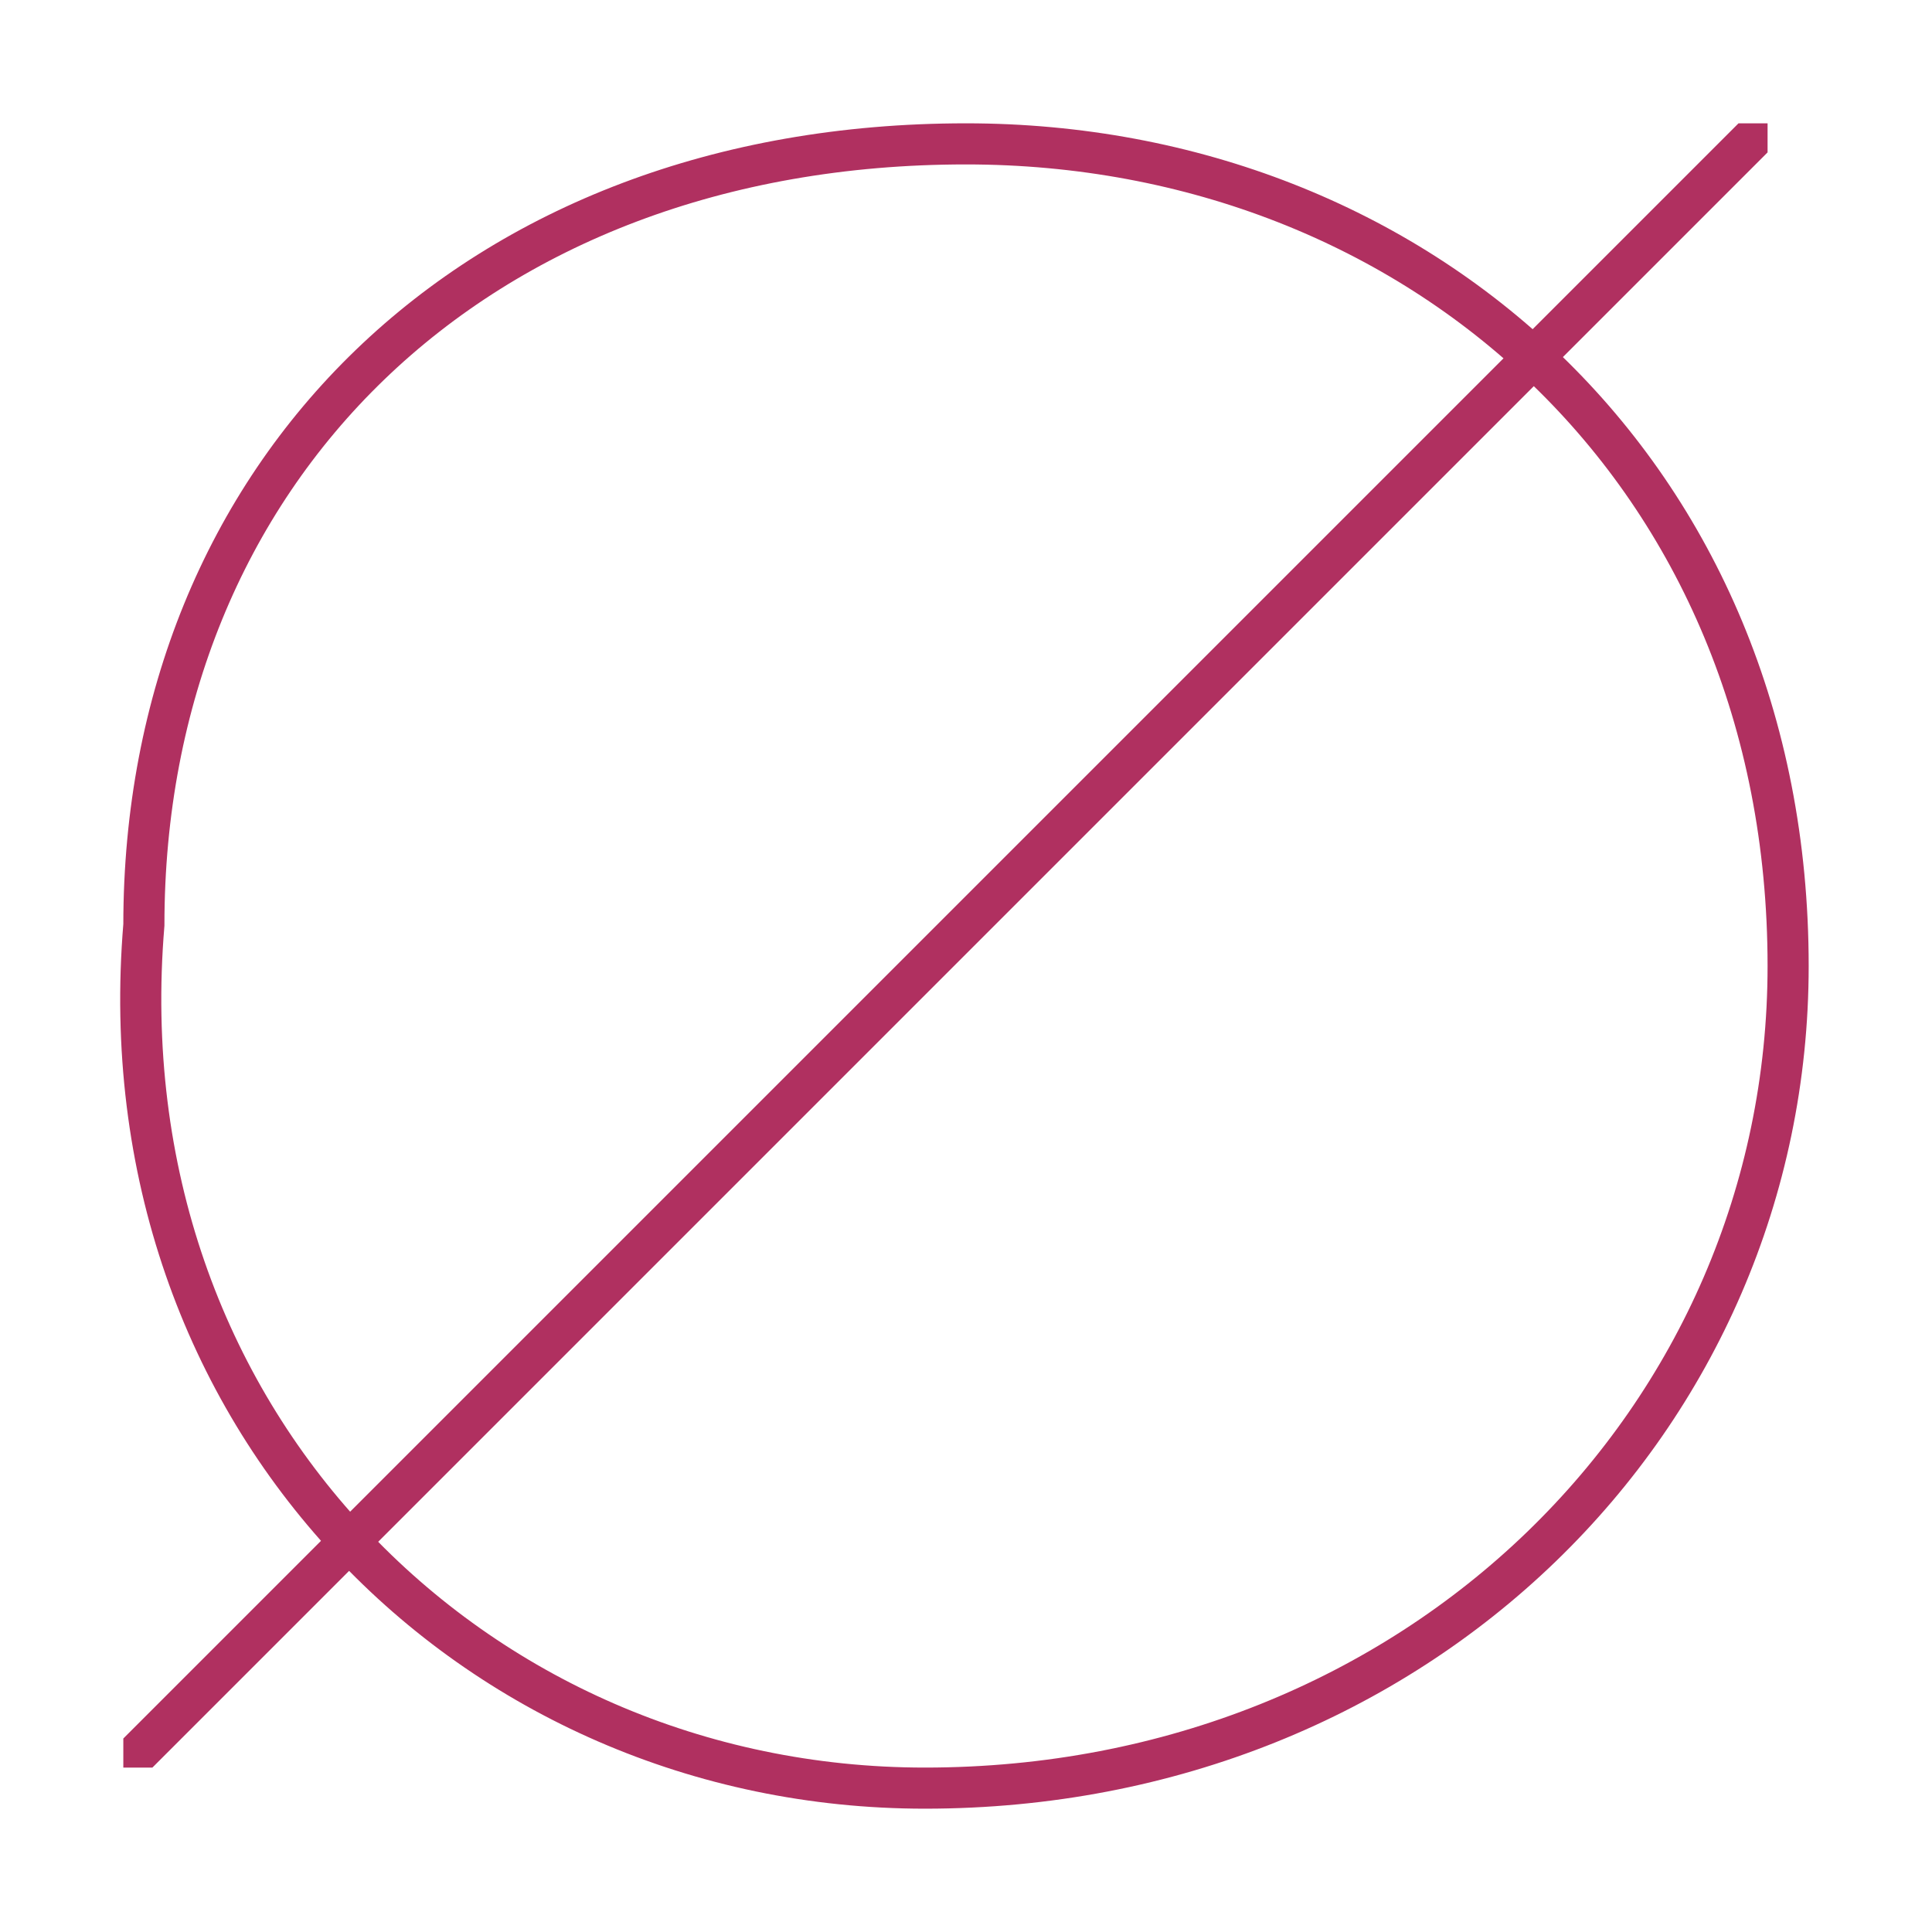
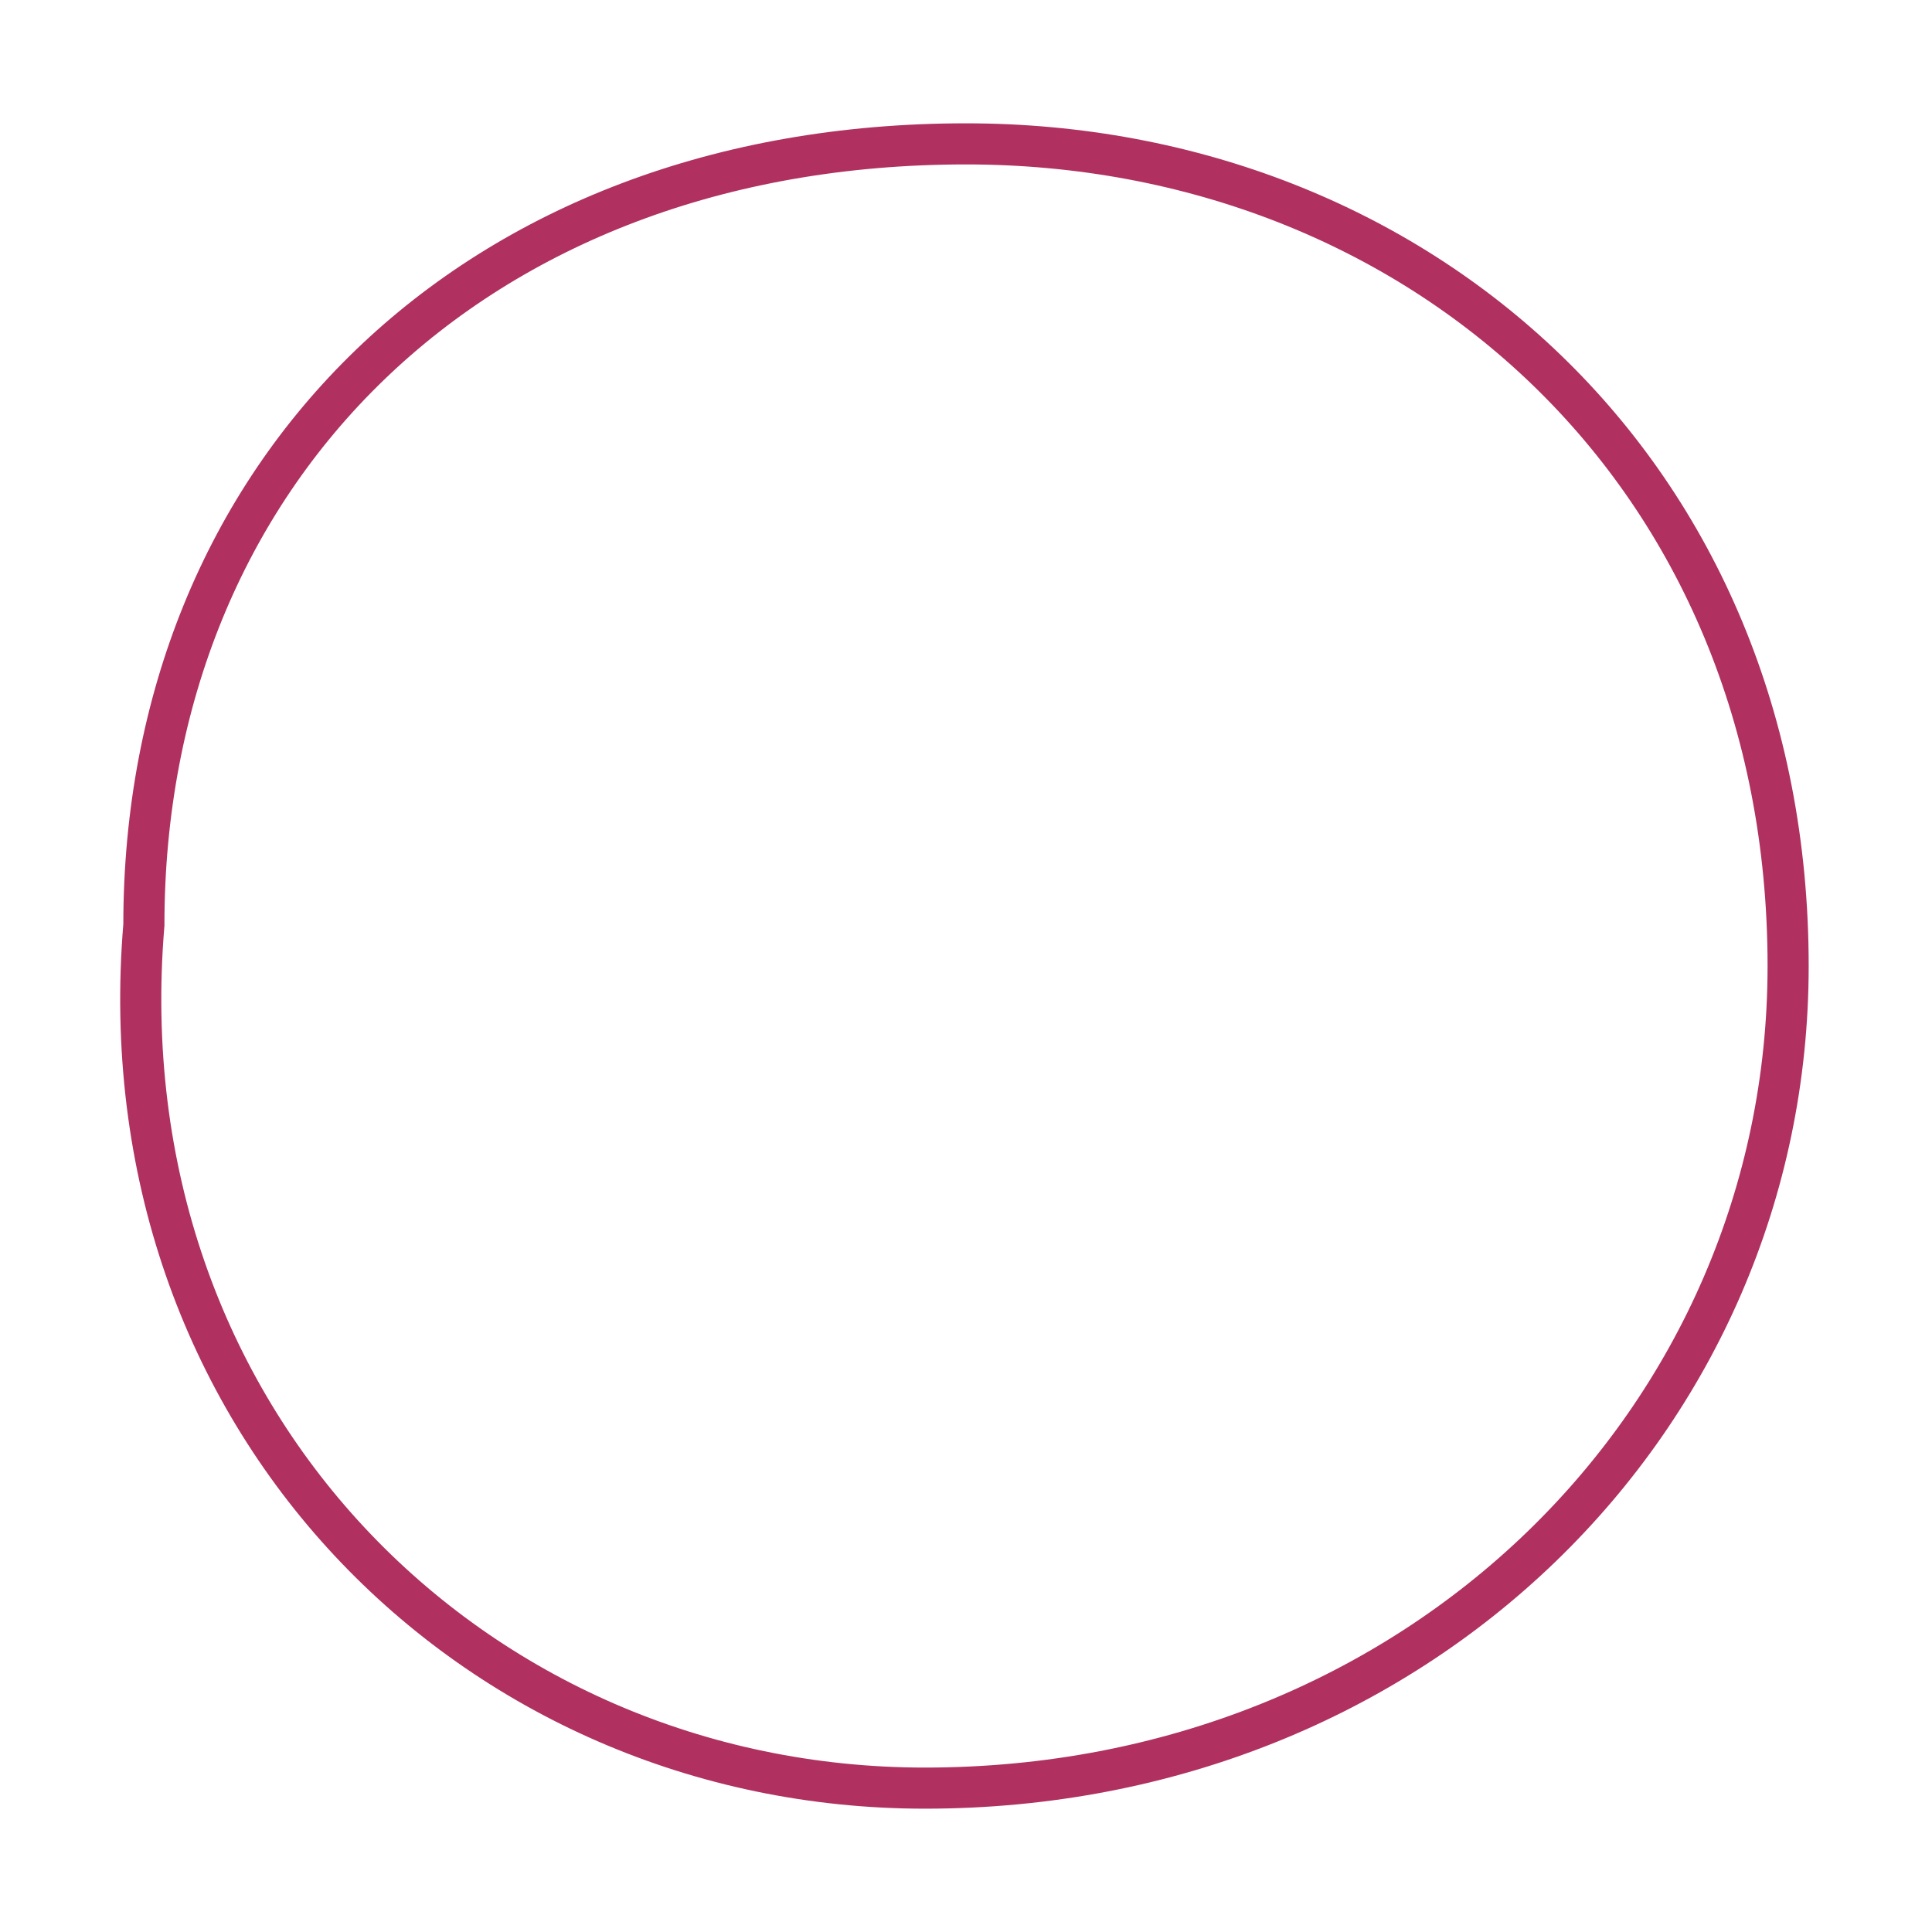
<svg xmlns="http://www.w3.org/2000/svg" width="47" height="47" viewBox="0 0 47 47" version="1.1">
  <defs>
    <clipPath id="clip1">
      <path d="M 3 3 L 43 3 L 43 43 L 3 43 Z M 3 3 " />
    </clipPath>
  </defs>
  <g id="surface33662">
    <path style="fill:none;stroke-width:1;stroke-linecap:round;stroke-linejoin:miter;stroke:rgb(69.02%,18.824%,37.647%);stroke-opacity:1;stroke-miterlimit:10;" d="M 43.5 23.5 C 43.5 34.5 34.5 43.5 22.5 43.5 C 11.5 43.5 2.5 34.5 3.5 22.5 C 3.5 11.5 11.5 3.5 23.5 3.5 C 34.5 3.5 43.5 11.5 43.5 23.5 Z M 43.5 23.5 " />
    <g clip-path="url(#clip1)" clip-rule="nonzero">
-       <path style="fill:none;stroke-width:1;stroke-linecap:round;stroke-linejoin:miter;stroke:rgb(69.02%,18.824%,37.647%);stroke-opacity:1;stroke-miterlimit:10;" d="M 3 43 L 43 3 " />
-     </g>
+       </g>
  </g>
</svg>